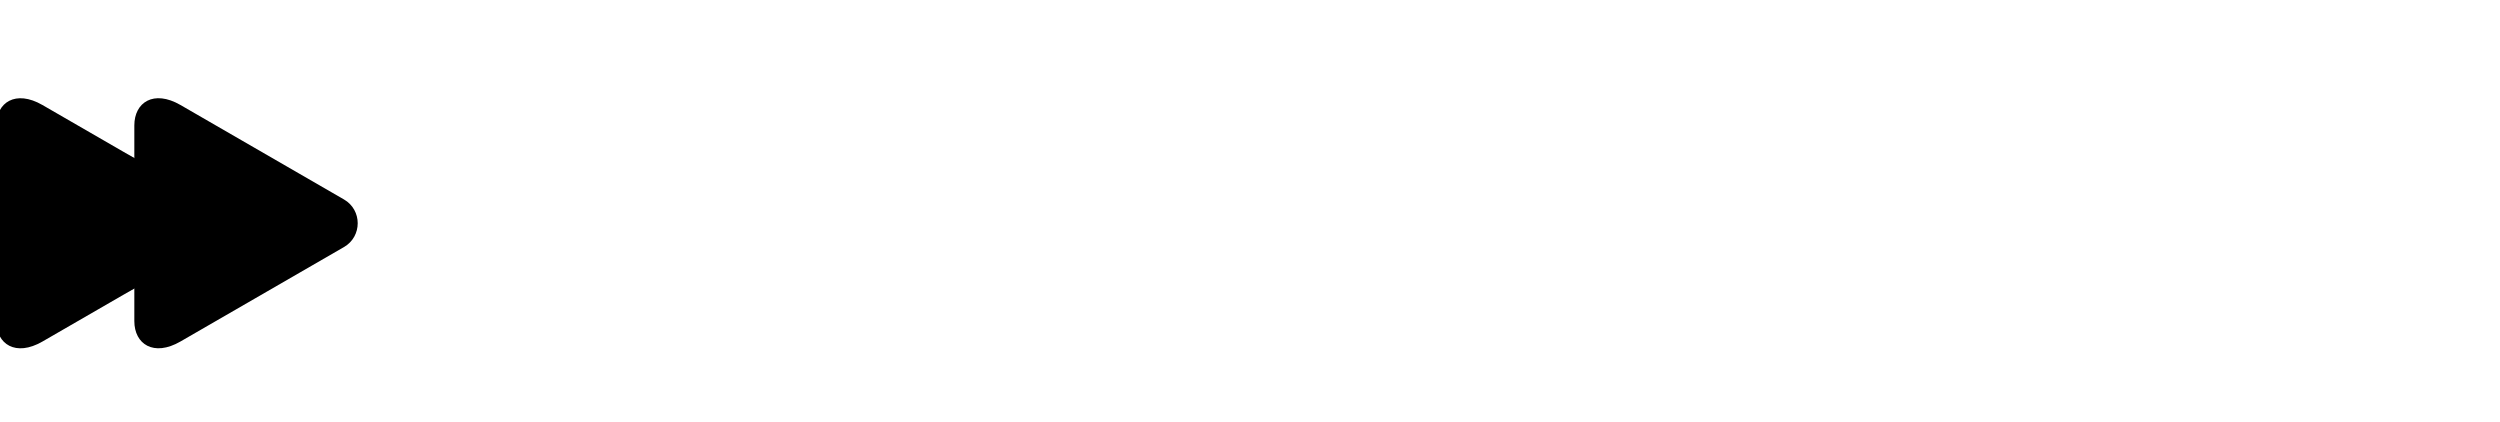
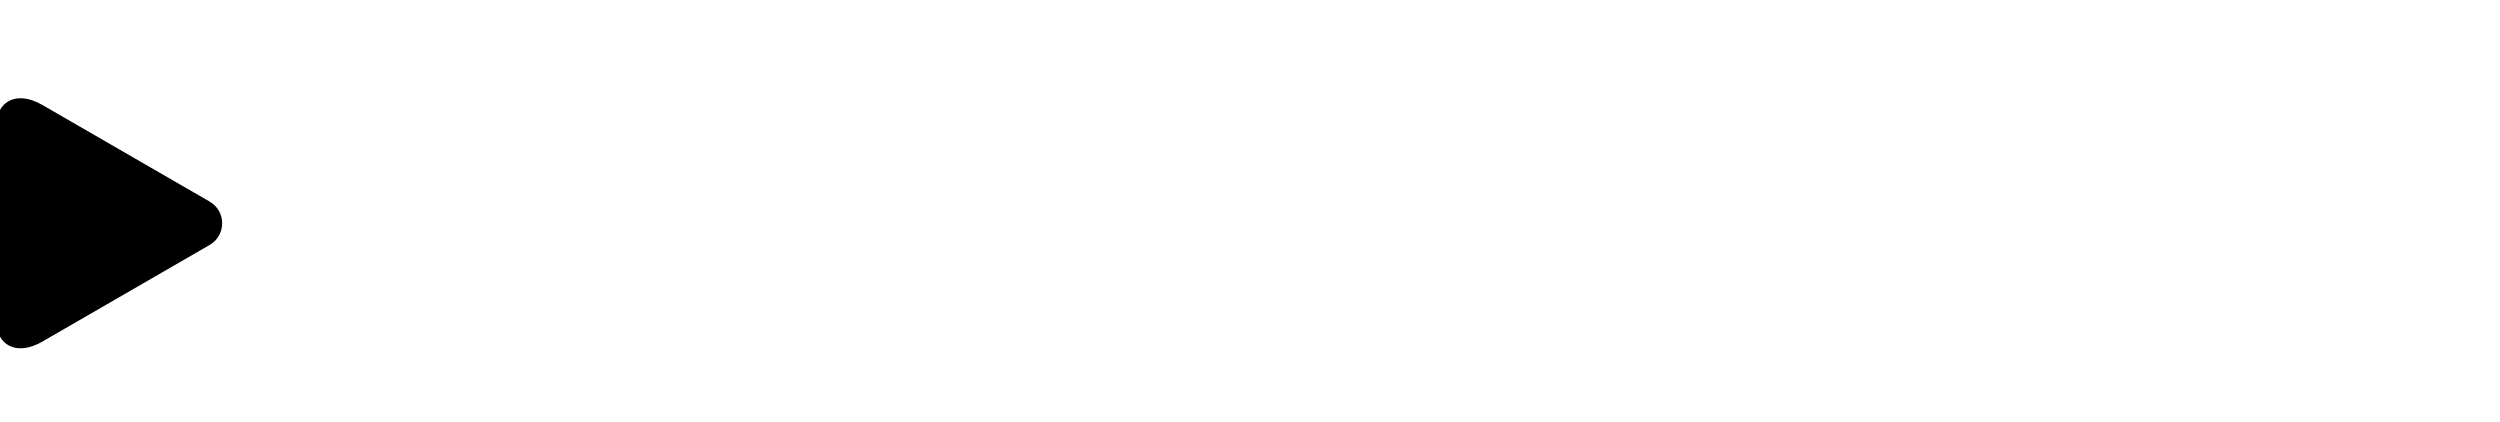
<svg xmlns="http://www.w3.org/2000/svg" width="172" height="29" viewBox="0 0 172 29" fill="none">
  <g clip-path="url(#clip0_185_3490)">
    <path d="M2.921 23.498C1.075 24.564 -0.252 23.675 -0.252 22.095C-0.252 20.412 -0.252 15.361 -0.252 15.361C-0.252 15.361 -0.252 10.312 -0.252 8.629C-0.252 7.048 1.074 6.159 2.921 7.225C5.797 8.886 14.424 13.87 14.424 13.87C15.571 14.533 15.571 16.189 14.424 16.852C14.424 16.853 5.797 21.837 2.921 23.498Z" fill="#00C1FF" style="fill:#00C1FF;fill:color(display-p3 0 0.757 1);fill-opacity:1;" />
-     <path d="M12.415 23.496C10.569 24.562 9.242 23.674 9.242 22.093C9.242 20.41 9.242 15.36 9.242 15.36C9.242 15.36 9.242 10.31 9.242 8.627C9.242 7.046 10.568 6.157 12.415 7.223C15.228 8.848 23.666 13.723 23.666 13.723C24.925 14.45 24.925 16.269 23.666 16.997C23.665 16.997 15.228 21.871 12.415 23.496Z" fill="#FCDE00" style="fill:#FCDE00;fill:color(display-p3 0.988 0.871 0);fill-opacity:1;" />
    <mask id="mask0_185_3490" style="mask-type:alpha" maskUnits="userSpaceOnUse" x="9" y="6" width="16" height="18">
-       <path d="M12.415 23.495C10.569 24.562 9.242 23.673 9.242 22.092C9.242 20.409 9.242 15.359 9.242 15.359C9.242 15.359 9.242 10.309 9.242 8.626C9.242 7.045 10.568 6.156 12.415 7.223C15.228 8.848 23.666 13.722 23.666 13.722C24.925 14.45 24.925 16.268 23.666 16.996C23.665 16.996 15.228 21.871 12.415 23.495Z" fill="#FCDE00" style="fill:#FCDE00;fill:color(display-p3 0.988 0.871 0);fill-opacity:1;" />
-     </mask>
+       </mask>
    <g mask="url(#mask0_185_3490)">
      <g filter="url(#filter0_f_185_3490)">
        <path d="M2.921 23.497C1.075 24.564 -0.252 23.675 -0.252 22.094C-0.252 20.411 -0.252 15.361 -0.252 15.361C-0.252 15.361 -0.252 10.311 -0.252 8.628C-0.252 7.047 1.074 6.158 2.921 7.225C5.797 8.886 14.424 13.87 14.424 13.87C15.571 14.532 15.571 16.189 14.424 16.852C14.424 16.852 5.797 21.836 2.921 23.497Z" fill="#FF8A00" style="fill:#FF8A00;fill:color(display-p3 1 0.541 0);fill-opacity:1;" />
      </g>
    </g>
-     <path d="M30.741 18.362L31.069 17.621C31.287 17.119 31.68 16.988 32.181 17.359C33.141 18.057 34.711 18.58 36.805 18.58C38.593 18.58 39.357 18.122 39.357 17.577C39.357 16.967 38.724 16.792 37.677 16.661L35.3 16.356C32.443 15.985 31.003 14.96 31.003 13.172C31.003 11.253 32.573 9.726 36.216 9.726C38.244 9.726 39.553 10.031 40.403 10.358C41.34 10.729 41.472 11.035 41.472 11.797V12.779C41.472 13.39 41.254 13.608 40.644 13.608H39.967C39.357 13.608 39.139 13.39 39.139 12.779V12.452C38.746 12.321 37.764 12.124 36.609 12.124C34.602 12.124 33.621 12.495 33.621 13.106C33.621 13.563 34.211 13.826 35.279 13.978L37.612 14.283C40.469 14.654 41.974 15.504 41.974 17.555C41.974 19.648 39.989 20.979 36.456 20.979C33.861 20.979 31.767 20.15 30.938 19.387C30.633 19.104 30.589 18.733 30.741 18.362Z" fill="white" style="fill:white;fill-opacity:1;" />
    <path d="M56.477 20.805H55.277C54.688 20.805 54.492 20.718 54.208 20.282L51.94 16.945C51.612 16.487 51.373 16.378 50.697 16.378H48.428V19.977C48.428 20.587 48.21 20.805 47.6 20.805H46.728C46.117 20.805 45.899 20.587 45.899 19.977V9.137H45.092C44.481 9.137 44.263 8.919 44.263 8.309V7.589C44.263 6.978 44.481 6.76 45.092 6.76H47.6C48.21 6.76 48.428 6.978 48.428 7.589V13.935H50.457C51.132 13.935 51.373 13.827 51.699 13.368L53.597 10.446C53.902 9.988 54.099 9.901 54.687 9.901H55.887C56.541 9.901 56.672 10.424 56.301 10.97L54.186 14.175C53.968 14.481 53.706 14.808 53.445 15.07C53.706 15.288 54.077 15.659 54.23 15.877L56.89 19.759C57.262 20.282 57.131 20.805 56.477 20.805Z" fill="white" style="fill:white;fill-opacity:1;" />
    <path d="M60.598 22.811V22.091C60.598 21.481 60.816 21.263 61.427 21.263H62.474C63.106 21.263 63.412 21.132 63.651 20.63L63.782 20.346L58.787 10.902C58.482 10.335 58.722 9.899 59.376 9.899H60.51C61.099 9.899 61.361 10.008 61.579 10.422L63.672 14.719C64.152 15.7 64.698 16.834 65.134 17.816C65.57 16.856 66.071 15.766 66.552 14.806L68.689 10.424C68.886 10.009 69.169 9.901 69.758 9.901H70.892C71.546 9.901 71.787 10.337 71.481 10.904L65.79 21.7C65.135 22.943 64.372 23.641 62.671 23.641H61.427C60.816 23.64 60.598 23.422 60.598 22.811Z" fill="white" style="fill:white;fill-opacity:1;" />
    <path d="M73.367 18.362L73.695 17.621C73.913 17.119 74.305 16.988 74.807 17.359C75.767 18.057 77.337 18.58 79.431 18.58C81.219 18.58 81.982 18.122 81.982 17.577C81.982 16.967 81.35 16.792 80.303 16.661L77.926 16.356C75.069 15.985 73.629 14.96 73.629 13.172C73.629 11.253 75.199 9.726 78.842 9.726C80.87 9.726 82.178 10.031 83.029 10.358C83.966 10.729 84.098 11.035 84.098 11.797V12.779C84.098 13.39 83.88 13.608 83.269 13.608H82.593C81.982 13.608 81.764 13.39 81.764 12.779V12.452C81.372 12.321 80.39 12.124 79.235 12.124C77.228 12.124 76.247 12.495 76.247 13.106C76.247 13.563 76.836 13.826 77.904 13.978L80.238 14.283C83.095 14.654 84.6 15.504 84.6 17.555C84.6 19.648 82.615 20.979 79.082 20.979C76.487 20.979 74.392 20.15 73.564 19.387C73.259 19.104 73.215 18.733 73.367 18.362Z" fill="white" style="fill:white;fill-opacity:1;" />
    <path d="M108.146 14.742V19.977C108.146 20.587 107.928 20.805 107.318 20.805H106.446C105.835 20.805 105.617 20.587 105.617 19.977V14.96C105.617 13.26 104.788 12.234 103.087 12.234C101.713 12.234 100.622 13.085 99.815 13.979V19.977C99.815 20.587 99.597 20.805 98.987 20.805H98.114C97.504 20.805 97.286 20.587 97.286 19.977V14.96C97.286 13.26 96.478 12.234 94.778 12.234C93.447 12.212 92.291 13.019 91.485 13.892V19.977C91.485 20.587 91.267 20.805 90.656 20.805H89.784C89.173 20.805 88.955 20.587 88.955 19.977V12.278H88.148C87.537 12.278 87.319 12.06 87.319 11.449V10.729C87.319 10.119 87.537 9.901 88.148 9.901H90.263C90.874 9.901 91.092 10.119 91.092 10.729V11.319C91.834 10.555 93.033 9.726 94.844 9.726C96.85 9.726 98.158 10.381 98.944 11.602C99.903 10.62 101.211 9.726 103.131 9.726C106.227 9.726 108.146 11.427 108.146 14.742Z" fill="white" style="fill:white;fill-opacity:1;" />
    <path d="M117.524 13.979L120.098 13.979V13.608C120.098 12.648 118.942 12.081 117.11 12.081C115.453 12.081 114.123 12.692 113.338 13.281C112.836 13.652 112.443 13.543 112.225 13.019L111.898 12.278C111.746 11.907 111.788 11.537 112.094 11.253C112.727 10.664 114.58 9.726 117.241 9.726C120.251 9.726 122.54 10.991 122.54 13.26V19.977C122.54 20.587 122.322 20.805 121.712 20.805H121.014C120.403 20.805 120.185 20.587 120.185 19.977V19.366C119.465 20.217 117.983 20.98 115.911 20.98C113.49 20.98 111.397 19.846 111.397 17.621C111.396 15.222 113.599 13.979 117.524 13.979ZM116.172 18.69C117.547 18.69 120.185 17.948 120.185 15.985H117.808C115.104 15.985 113.992 16.552 113.992 17.49C113.991 18.253 114.711 18.69 116.172 18.69Z" fill="white" style="fill:white;fill-opacity:1;" />
    <path d="M137.631 14.502C137.631 15.113 137.413 15.331 136.803 15.331H135.931C135.32 15.331 135.102 15.156 135.102 14.502C135.102 12.889 134.491 12.169 133.009 12.169C131.613 12.169 130.457 13.041 129.803 14.088V19.977C129.803 20.587 129.585 20.805 128.974 20.805H128.102C127.491 20.805 127.273 20.587 127.273 19.977V12.278L126.466 12.278C125.856 12.278 125.638 12.06 125.638 11.449V10.729C125.638 10.119 125.856 9.901 126.466 9.901H128.582C129.192 9.901 129.41 10.119 129.41 10.729V11.427C130.195 10.555 131.374 9.726 133.402 9.726C136.409 9.726 137.631 11.492 137.631 14.502Z" fill="white" style="fill:white;fill-opacity:1;" />
-     <path d="M140.114 9.901H141.575V7.044C141.575 6.433 141.793 6.215 142.404 6.215H143.276C143.887 6.215 144.105 6.433 144.105 7.044V9.901H149.535C150.146 9.901 150.364 10.119 150.364 10.729V11.449C150.364 12.06 150.146 12.278 149.535 12.278H144.105V17.076C144.105 18.014 144.737 18.515 146.242 18.515C147.464 18.515 148.205 18.101 148.641 17.774C149.143 17.403 149.492 17.534 149.754 18.035L150.168 18.864C150.343 19.235 150.255 19.518 149.928 19.802C149.535 20.151 148.271 20.98 145.959 20.98C143.451 20.98 141.574 19.911 141.574 17.403V12.277H140.113C139.503 12.277 139.284 12.059 139.284 11.449V10.729C139.285 10.118 139.503 9.901 140.114 9.901Z" fill="white" style="fill:white;fill-opacity:1;" />
    <path d="M156.355 9.69V6.157C156.779 6.733 157.409 7.081 158.137 7.081C159.627 7.081 160.746 5.918 160.746 4.255C160.746 2.591 159.627 1.428 158.137 1.428C157.409 1.428 156.779 1.776 156.355 2.352V1.537H155.268V9.69H156.355ZM158.007 6.081C157.061 6.081 156.355 5.352 156.355 4.255C156.355 3.157 157.061 2.428 158.007 2.428C158.953 2.428 159.659 3.157 159.659 4.255C159.659 5.352 158.953 6.081 158.007 6.081Z" fill="white" style="fill:white;fill-opacity:1;" />
    <path d="M163.042 1.537H161.955V6.972H163.042V4.244C163.042 3.124 163.651 2.559 164.695 2.559C164.912 2.559 165.108 2.591 165.271 2.646V1.461C165.184 1.439 165.053 1.428 164.923 1.428C164.097 1.428 163.434 1.809 163.042 2.515V1.537Z" fill="white" style="fill:white;fill-opacity:1;" />
    <path d="M168.539 7.081C170.115 7.081 171.289 5.918 171.289 4.255C171.289 2.591 170.115 1.428 168.539 1.428C166.963 1.428 165.789 2.591 165.789 4.255C165.789 5.918 166.963 7.081 168.539 7.081ZM168.539 6.081C167.593 6.081 166.876 5.352 166.876 4.255C166.876 3.157 167.593 2.428 168.539 2.428C169.485 2.428 170.202 3.157 170.202 4.255C170.202 5.352 169.485 6.081 168.539 6.081Z" fill="white" style="fill:white;fill-opacity:1;" />
  </g>
  <defs>
    <filter id="filter0_f_185_3490" x="-1.569" y="5.442" width="18.17" height="19.838" filterUnits="userSpaceOnUse" color-interpolation-filters="sRGB">
      <feFlood flood-opacity="0" result="BackgroundImageFix" />
      <feBlend mode="normal" in="SourceGraphic" in2="BackgroundImageFix" result="shape" />
      <feGaussianBlur stdDeviation="0.658" result="effect1_foregroundBlur_185_3490" />
    </filter>
    <clipPath id="clip0_185_3490">
      <rect width="172" height="28.667" fill="white" style="fill:white;fill-opacity:1;" />
    </clipPath>
  </defs>
</svg>